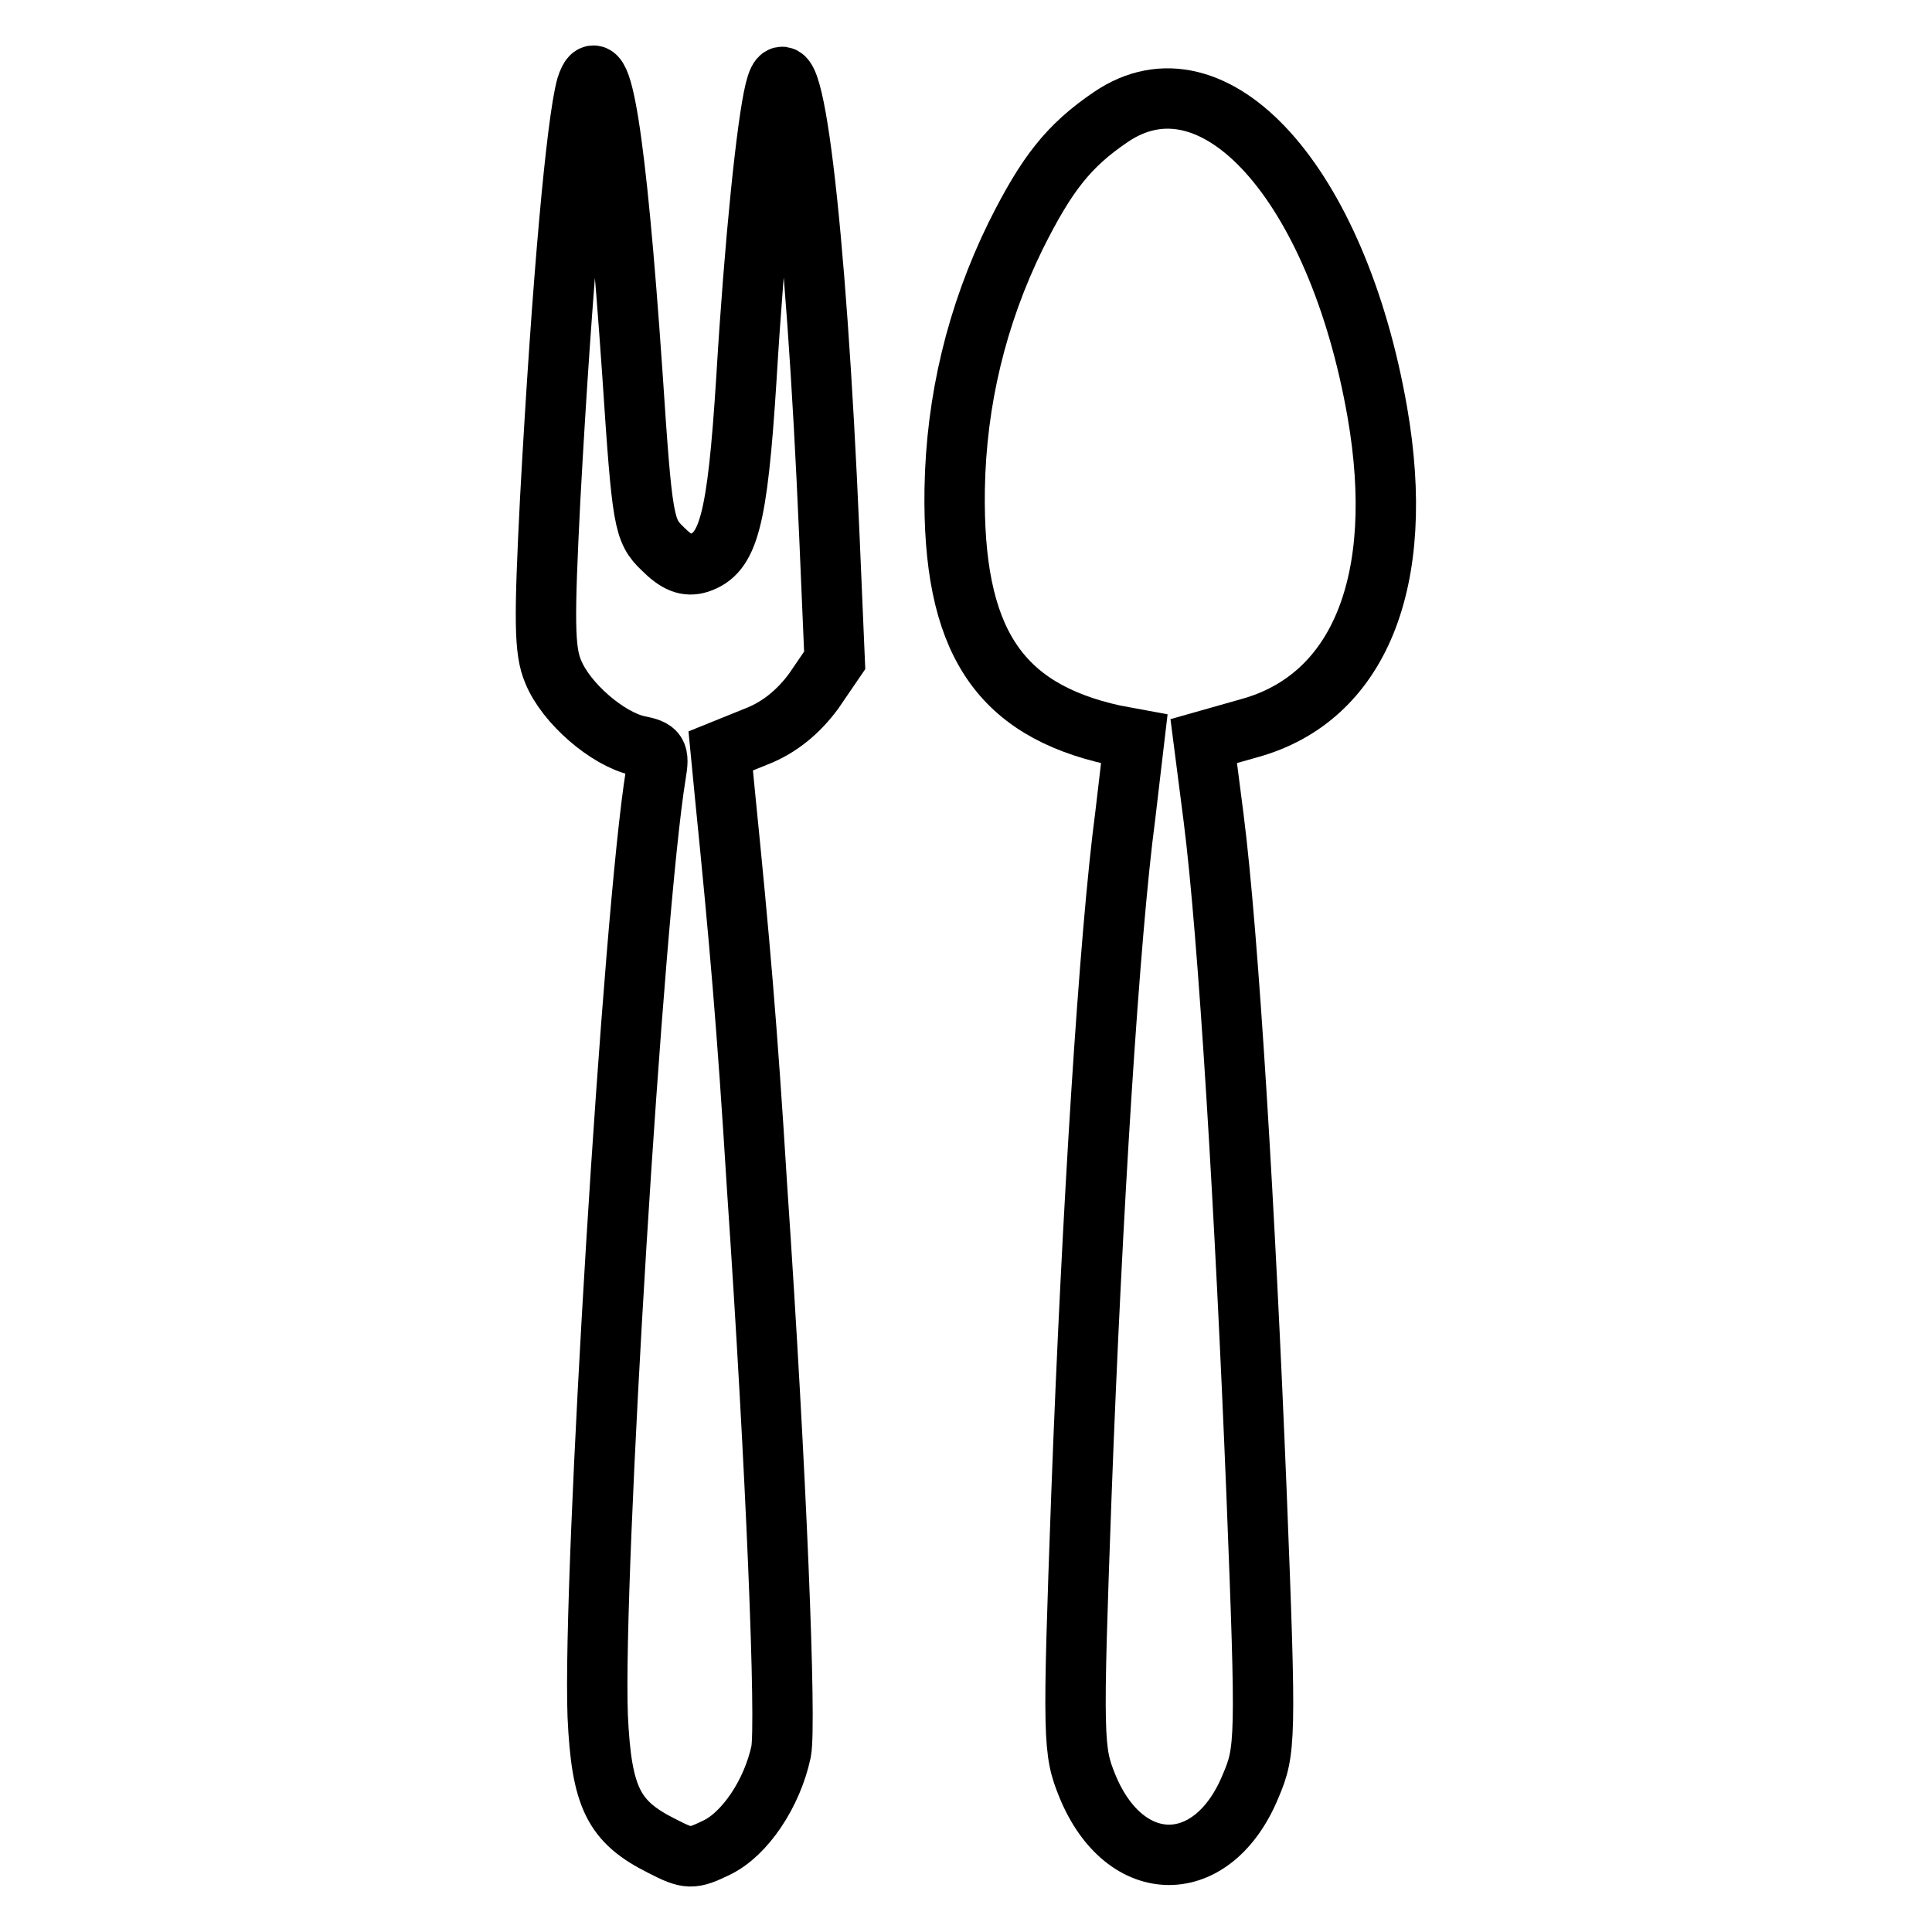
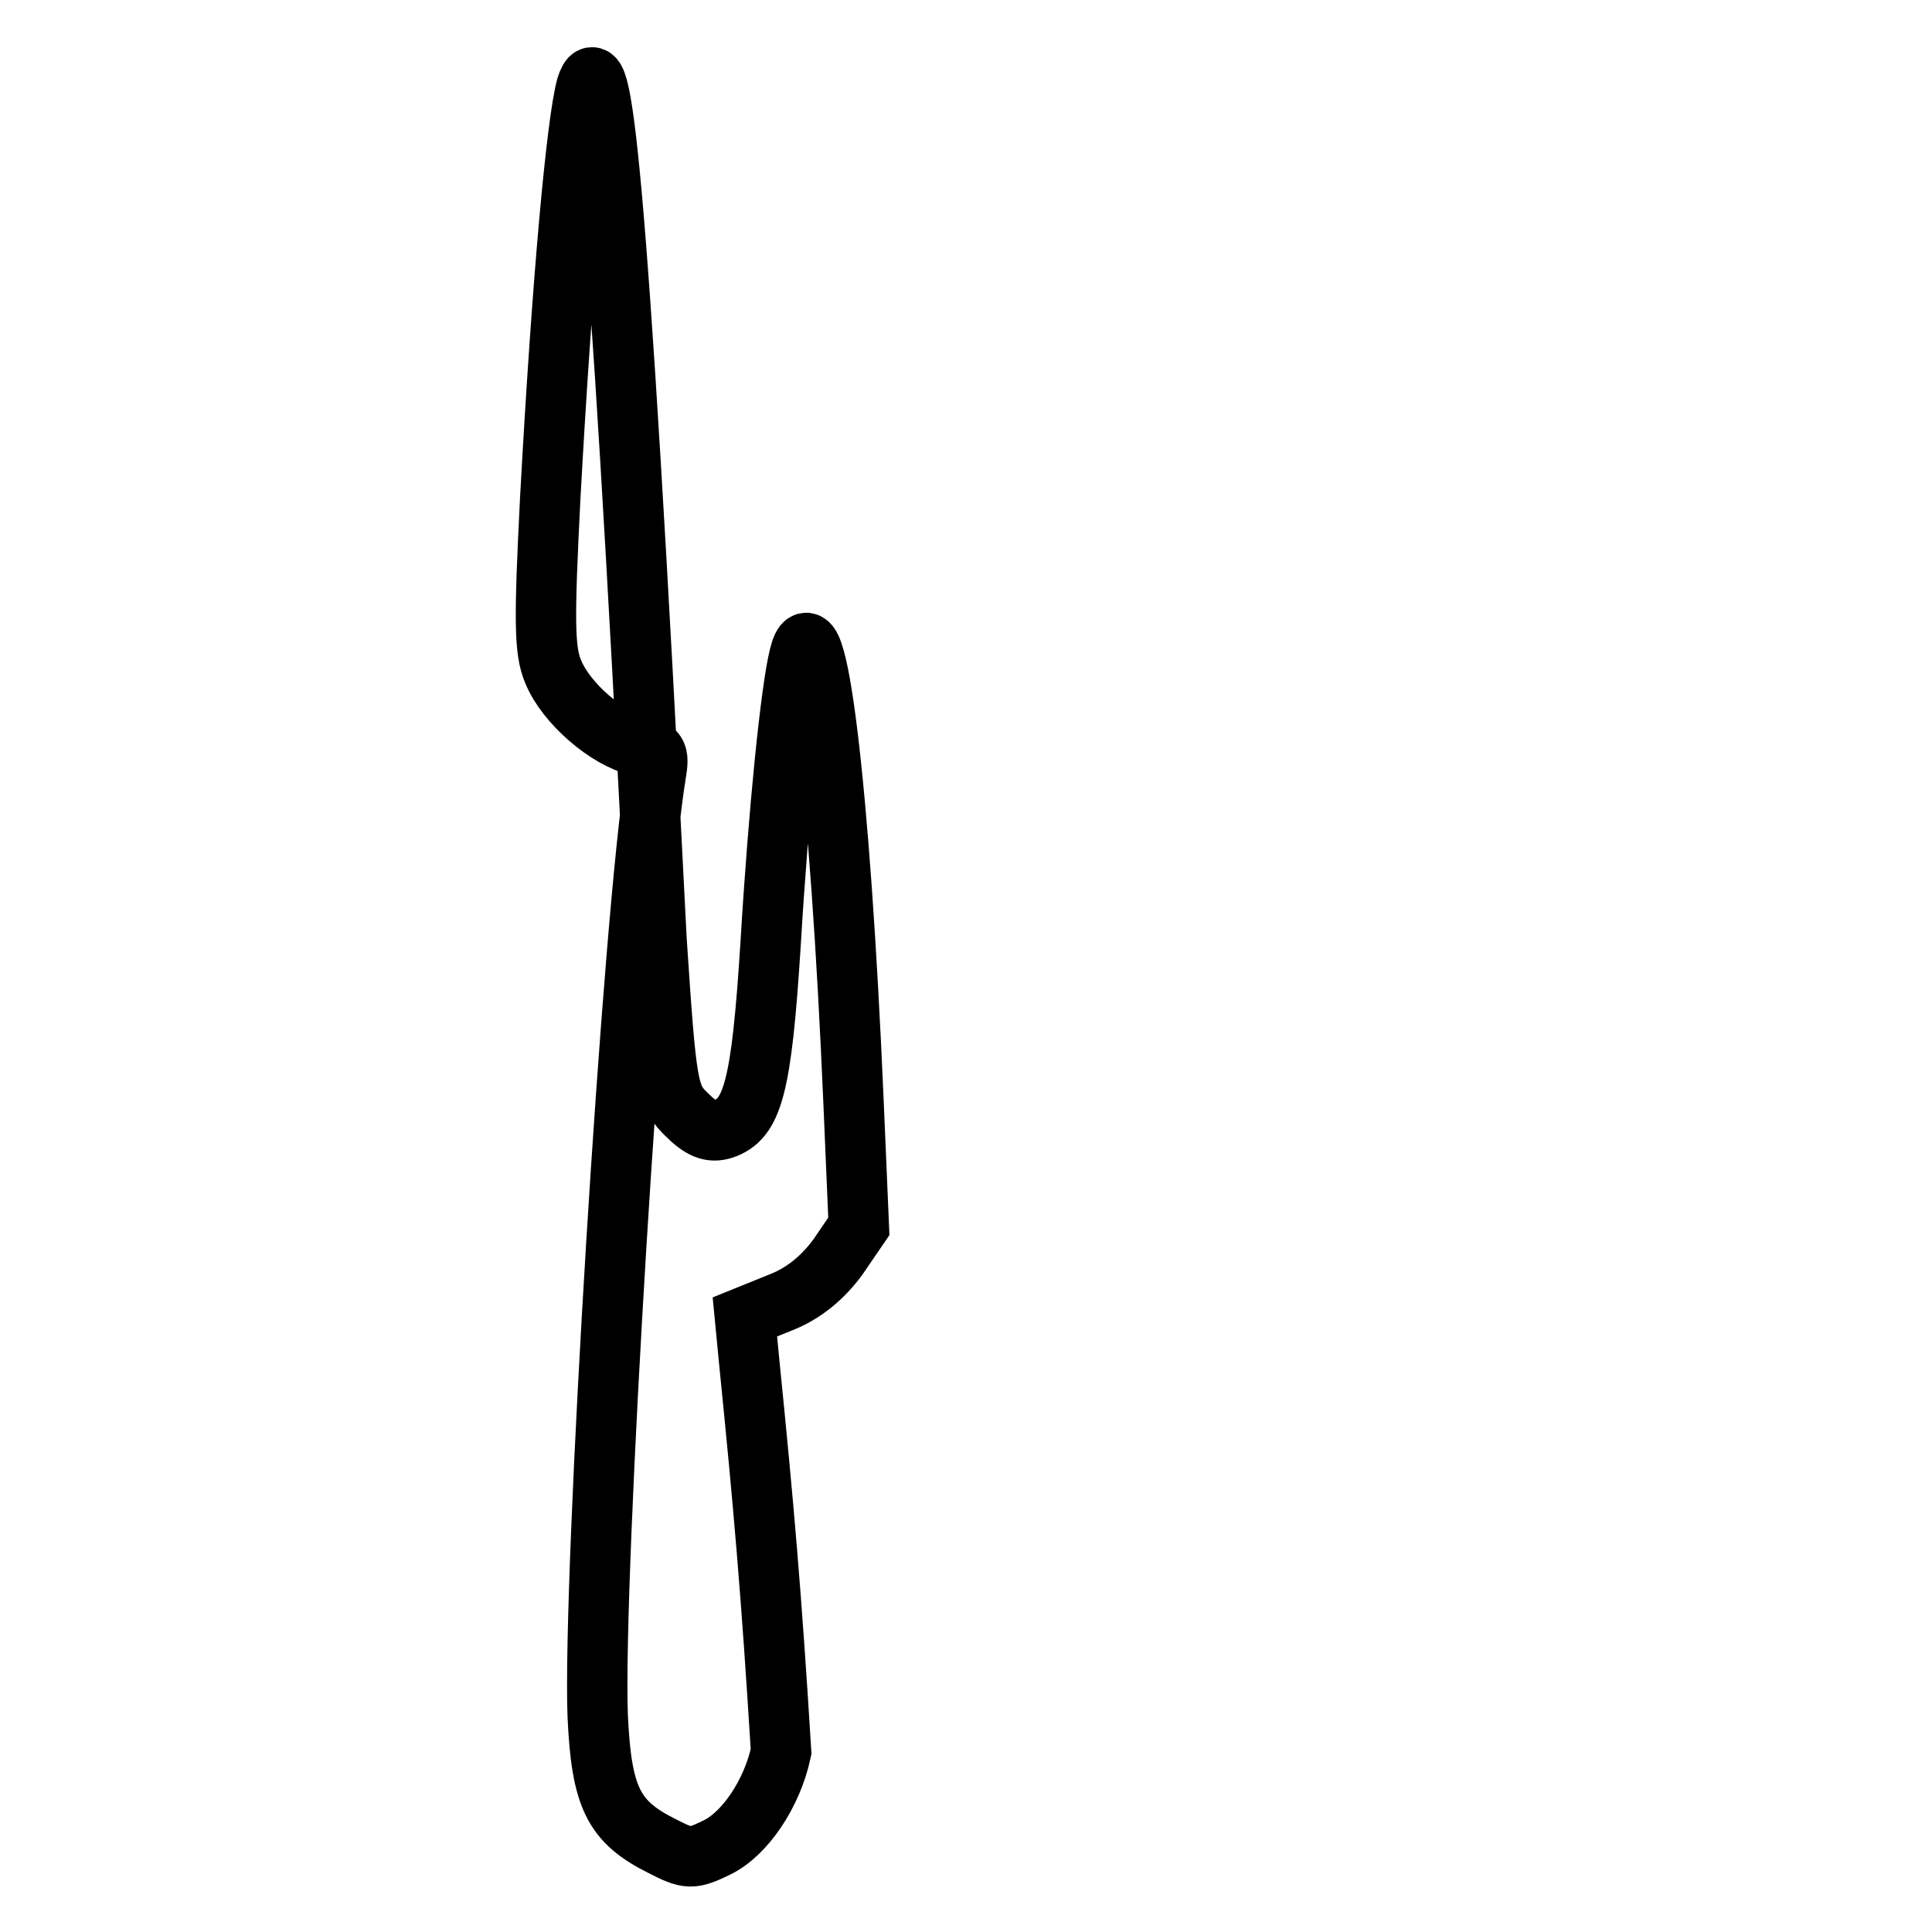
<svg xmlns="http://www.w3.org/2000/svg" version="1.1" x="0px" y="0px" viewBox="0 0 256 256" enable-background="new 0 0 256 256" xml:space="preserve">
  <g>
    <g>
      <g>
-         <path stroke-width="8" fill-opacity="0" stroke="#000000" d="M77.7,11.5c-1.3,4.8-3.2,25.4-4.8,54.7c-0.8,15.9-0.8,20,0.4,22.8c1.7,4.2,7.2,8.9,11.2,9.8c2.6,0.5,2.9,0.9,2.4,3.8c-3,18.3-8.4,106.3-7.7,124.8c0.5,10.8,2.1,14,8.5,17.2c3.5,1.8,4,1.8,7.3,0.2c3.7-1.8,7.3-7.1,8.5-12.7c0.7-3.6-0.6-36.8-3.2-75c-1.3-21.1-2.3-32.5-4.2-51.4l-0.6-6.2l4.7-1.9c3.1-1.2,5.6-3.3,7.6-6l2.8-4.1l-0.7-16.4c-1.8-42.1-5-68.2-7.2-59.1c-1.1,4.5-2.7,19.9-3.8,38.2c-1.2,19-2.4,23.1-6.3,24.4c-1.6,0.5-2.9,0-4.8-1.9c-2.5-2.4-2.7-3.5-4-23.1C81.6,17.7,79.6,5.5,77.7,11.5z" />
-         <path stroke-width="8" fill-opacity="0" stroke="#000000" d="M147.2,15.5c-5.6,3.8-8.5,7.5-12.6,15.7c-5.2,10.6-7.9,21.9-8.1,33.6c-0.3,19.9,5.7,29.2,21.1,32.6l2.7,0.5l-1.2,10.2c-2.1,15.8-4.4,52.5-5.8,89.8c-1.2,32.9-1.1,34.1,0.8,38.8c5,12.1,16.6,12.1,21.6,0c2-4.7,2.1-5.9,0.8-38.8c-1.5-37.1-3.7-74-5.7-89.6l-1.3-10.1l6-1.7c14.6-4,20.9-19.5,17-41.9C177.2,24.3,160.9,6.2,147.2,15.5z" />
+         <path stroke-width="8" fill-opacity="0" stroke="#000000" d="M77.7,11.5c-1.3,4.8-3.2,25.4-4.8,54.7c-0.8,15.9-0.8,20,0.4,22.8c1.7,4.2,7.2,8.9,11.2,9.8c2.6,0.5,2.9,0.9,2.4,3.8c-3,18.3-8.4,106.3-7.7,124.8c0.5,10.8,2.1,14,8.5,17.2c3.5,1.8,4,1.8,7.3,0.2c3.7-1.8,7.3-7.1,8.5-12.7c-1.3-21.1-2.3-32.5-4.2-51.4l-0.6-6.2l4.7-1.9c3.1-1.2,5.6-3.3,7.6-6l2.8-4.1l-0.7-16.4c-1.8-42.1-5-68.2-7.2-59.1c-1.1,4.5-2.7,19.9-3.8,38.2c-1.2,19-2.4,23.1-6.3,24.4c-1.6,0.5-2.9,0-4.8-1.9c-2.5-2.4-2.7-3.5-4-23.1C81.6,17.7,79.6,5.5,77.7,11.5z" />
      </g>
    </g>
  </g>
</svg>